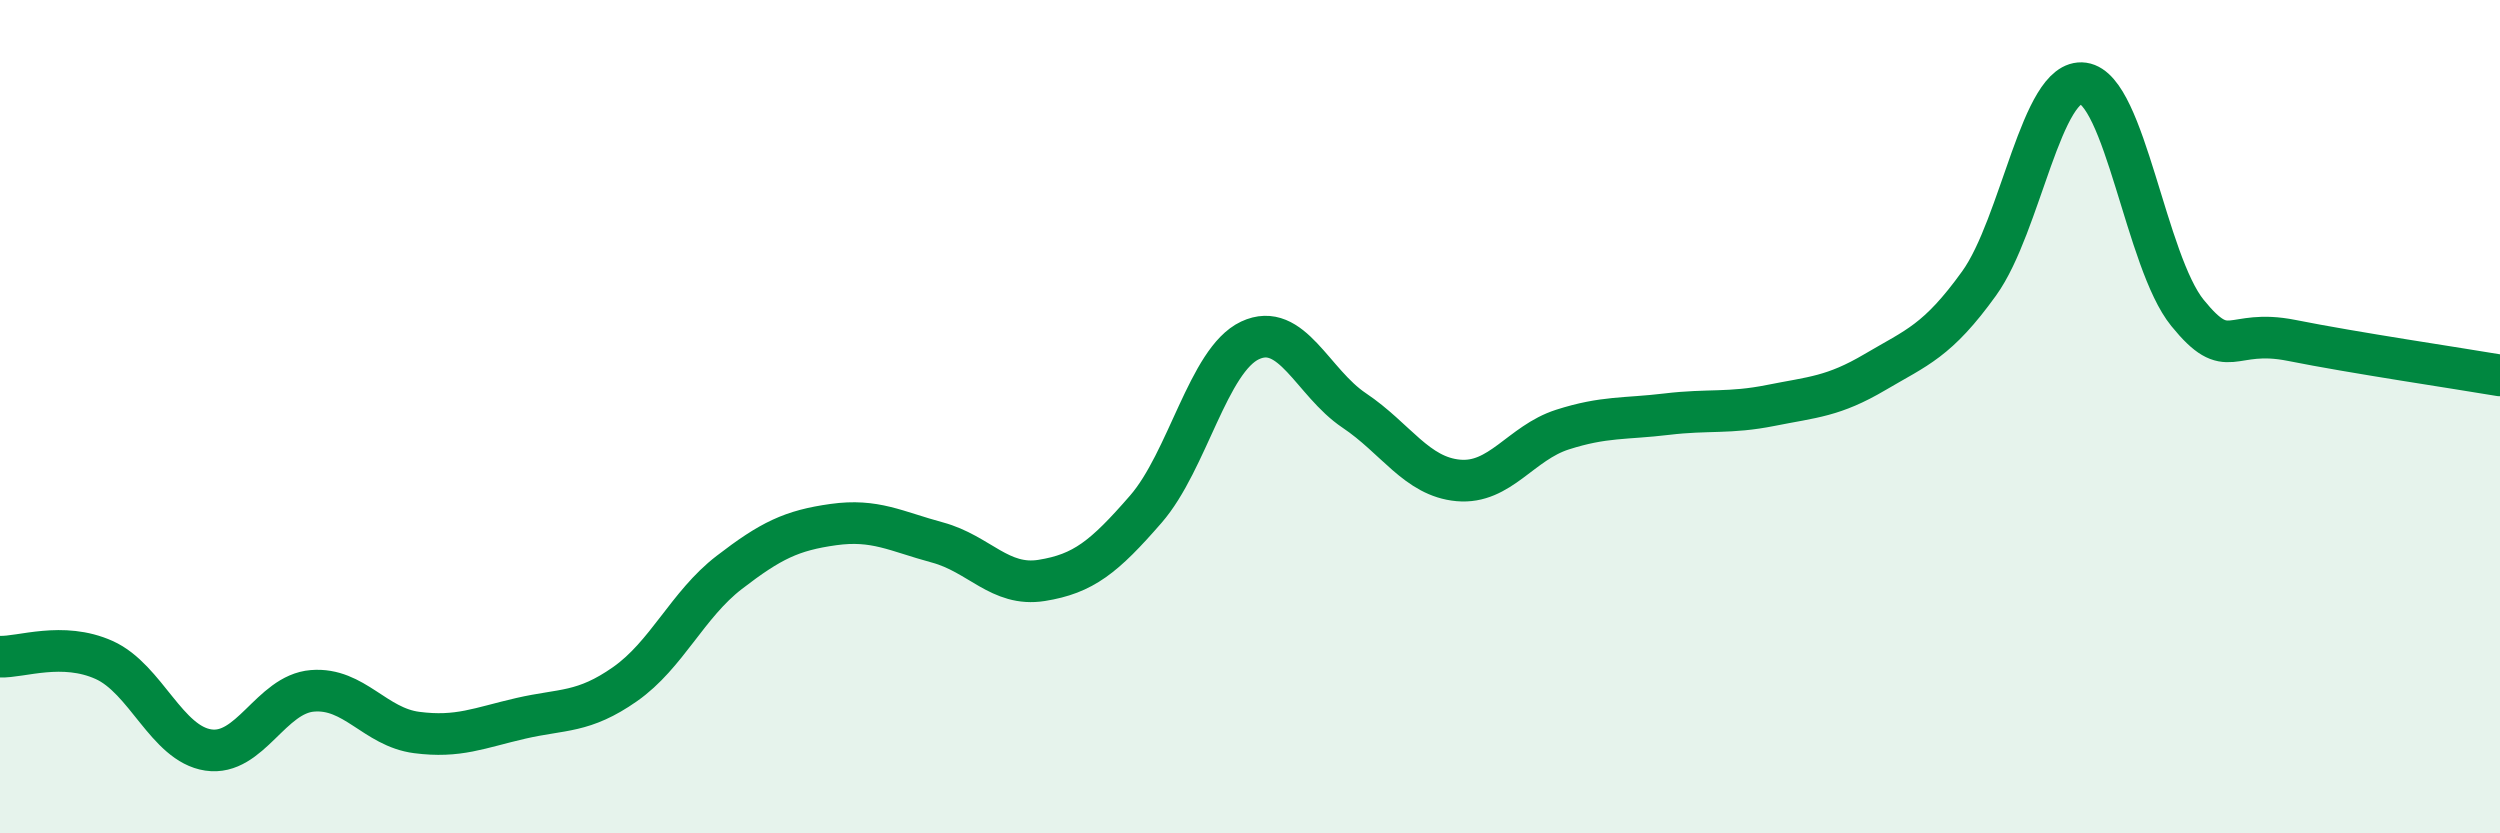
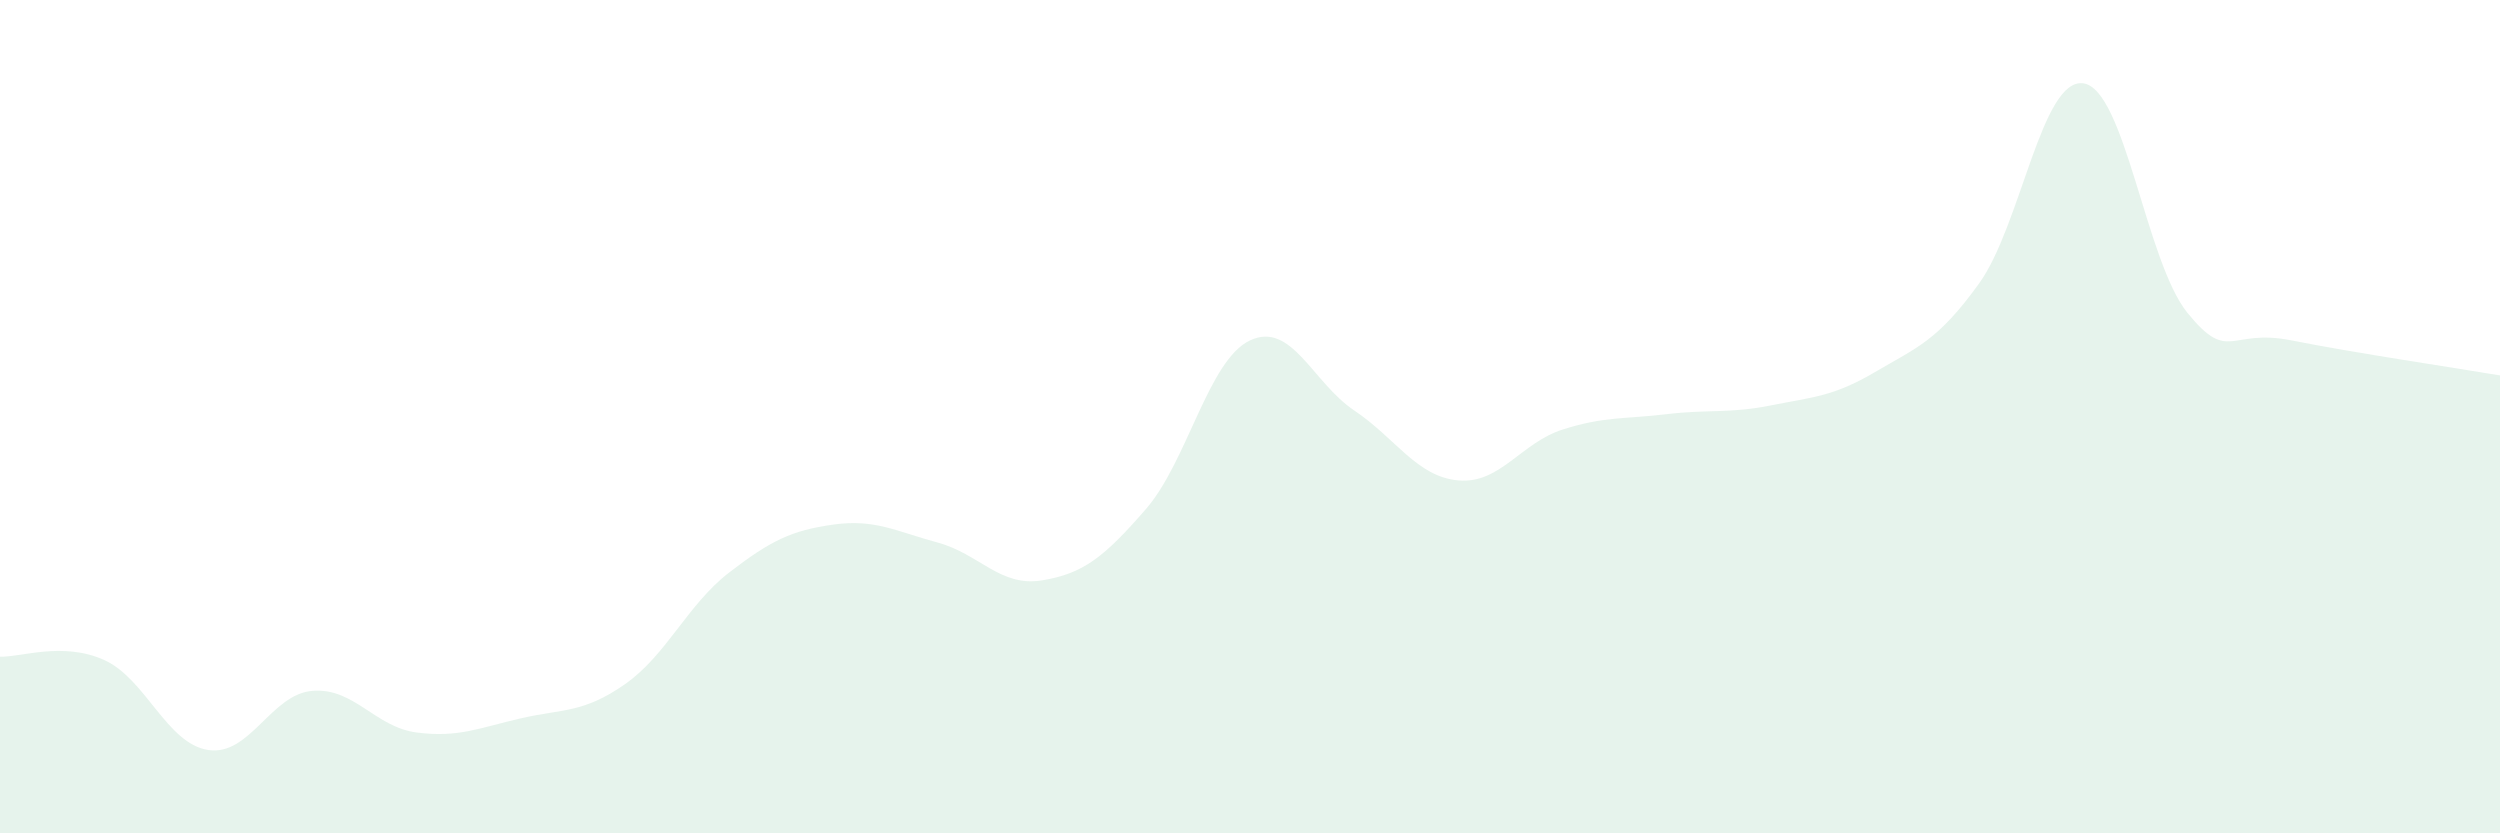
<svg xmlns="http://www.w3.org/2000/svg" width="60" height="20" viewBox="0 0 60 20">
  <path d="M 0,15.76 C 0.5,15.78 1.5,15.39 2.5,15.84 C 3.5,16.29 4,17.85 5,18 C 6,18.15 6.5,16.66 7.5,16.58 C 8.5,16.5 9,17.45 10,17.58 C 11,17.71 11.5,17.47 12.5,17.24 C 13.5,17.01 14,17.12 15,16.42 C 16,15.72 16.5,14.51 17.5,13.74 C 18.5,12.97 19,12.73 20,12.59 C 21,12.45 21.5,12.75 22.5,13.02 C 23.5,13.29 24,14.09 25,13.93 C 26,13.77 26.5,13.37 27.5,12.22 C 28.5,11.07 29,8.64 30,8.17 C 31,7.7 31.5,9.18 32.5,9.85 C 33.5,10.52 34,11.44 35,11.53 C 36,11.62 36.5,10.63 37.5,10.31 C 38.5,9.99 39,10.06 40,9.94 C 41,9.82 41.5,9.93 42.5,9.73 C 43.5,9.53 44,9.52 45,8.93 C 46,8.34 46.5,8.19 47.5,6.8 C 48.5,5.41 49,1.86 50,2 C 51,2.14 51.5,6.28 52.5,7.51 C 53.5,8.74 53.5,7.87 55,8.17 C 56.5,8.47 59,8.84 60,9.01L60 20L0 20Z" fill="#008740" opacity="0.1" stroke-linecap="round" stroke-linejoin="round" />
-   <path d="M 0,15.76 C 0.5,15.78 1.5,15.39 2.5,15.84 C 3.5,16.29 4,17.85 5,18 C 6,18.15 6.5,16.66 7.5,16.58 C 8.5,16.5 9,17.45 10,17.58 C 11,17.71 11.5,17.47 12.5,17.24 C 13.5,17.01 14,17.12 15,16.42 C 16,15.72 16.5,14.51 17.5,13.74 C 18.5,12.97 19,12.73 20,12.59 C 21,12.45 21.5,12.75 22.5,13.02 C 23.5,13.29 24,14.09 25,13.93 C 26,13.77 26.5,13.37 27.5,12.22 C 28.5,11.07 29,8.64 30,8.17 C 31,7.7 31.5,9.18 32.5,9.85 C 33.5,10.52 34,11.44 35,11.53 C 36,11.62 36.5,10.63 37.5,10.31 C 38.5,9.99 39,10.06 40,9.94 C 41,9.82 41.5,9.93 42.5,9.73 C 43.5,9.53 44,9.52 45,8.93 C 46,8.34 46.5,8.19 47.5,6.8 C 48.5,5.41 49,1.86 50,2 C 51,2.14 51.5,6.28 52.5,7.51 C 53.5,8.74 53.5,7.87 55,8.17 C 56.5,8.47 59,8.84 60,9.01" stroke="#008740" stroke-width="1" fill="none" stroke-linecap="round" stroke-linejoin="round" />
</svg>